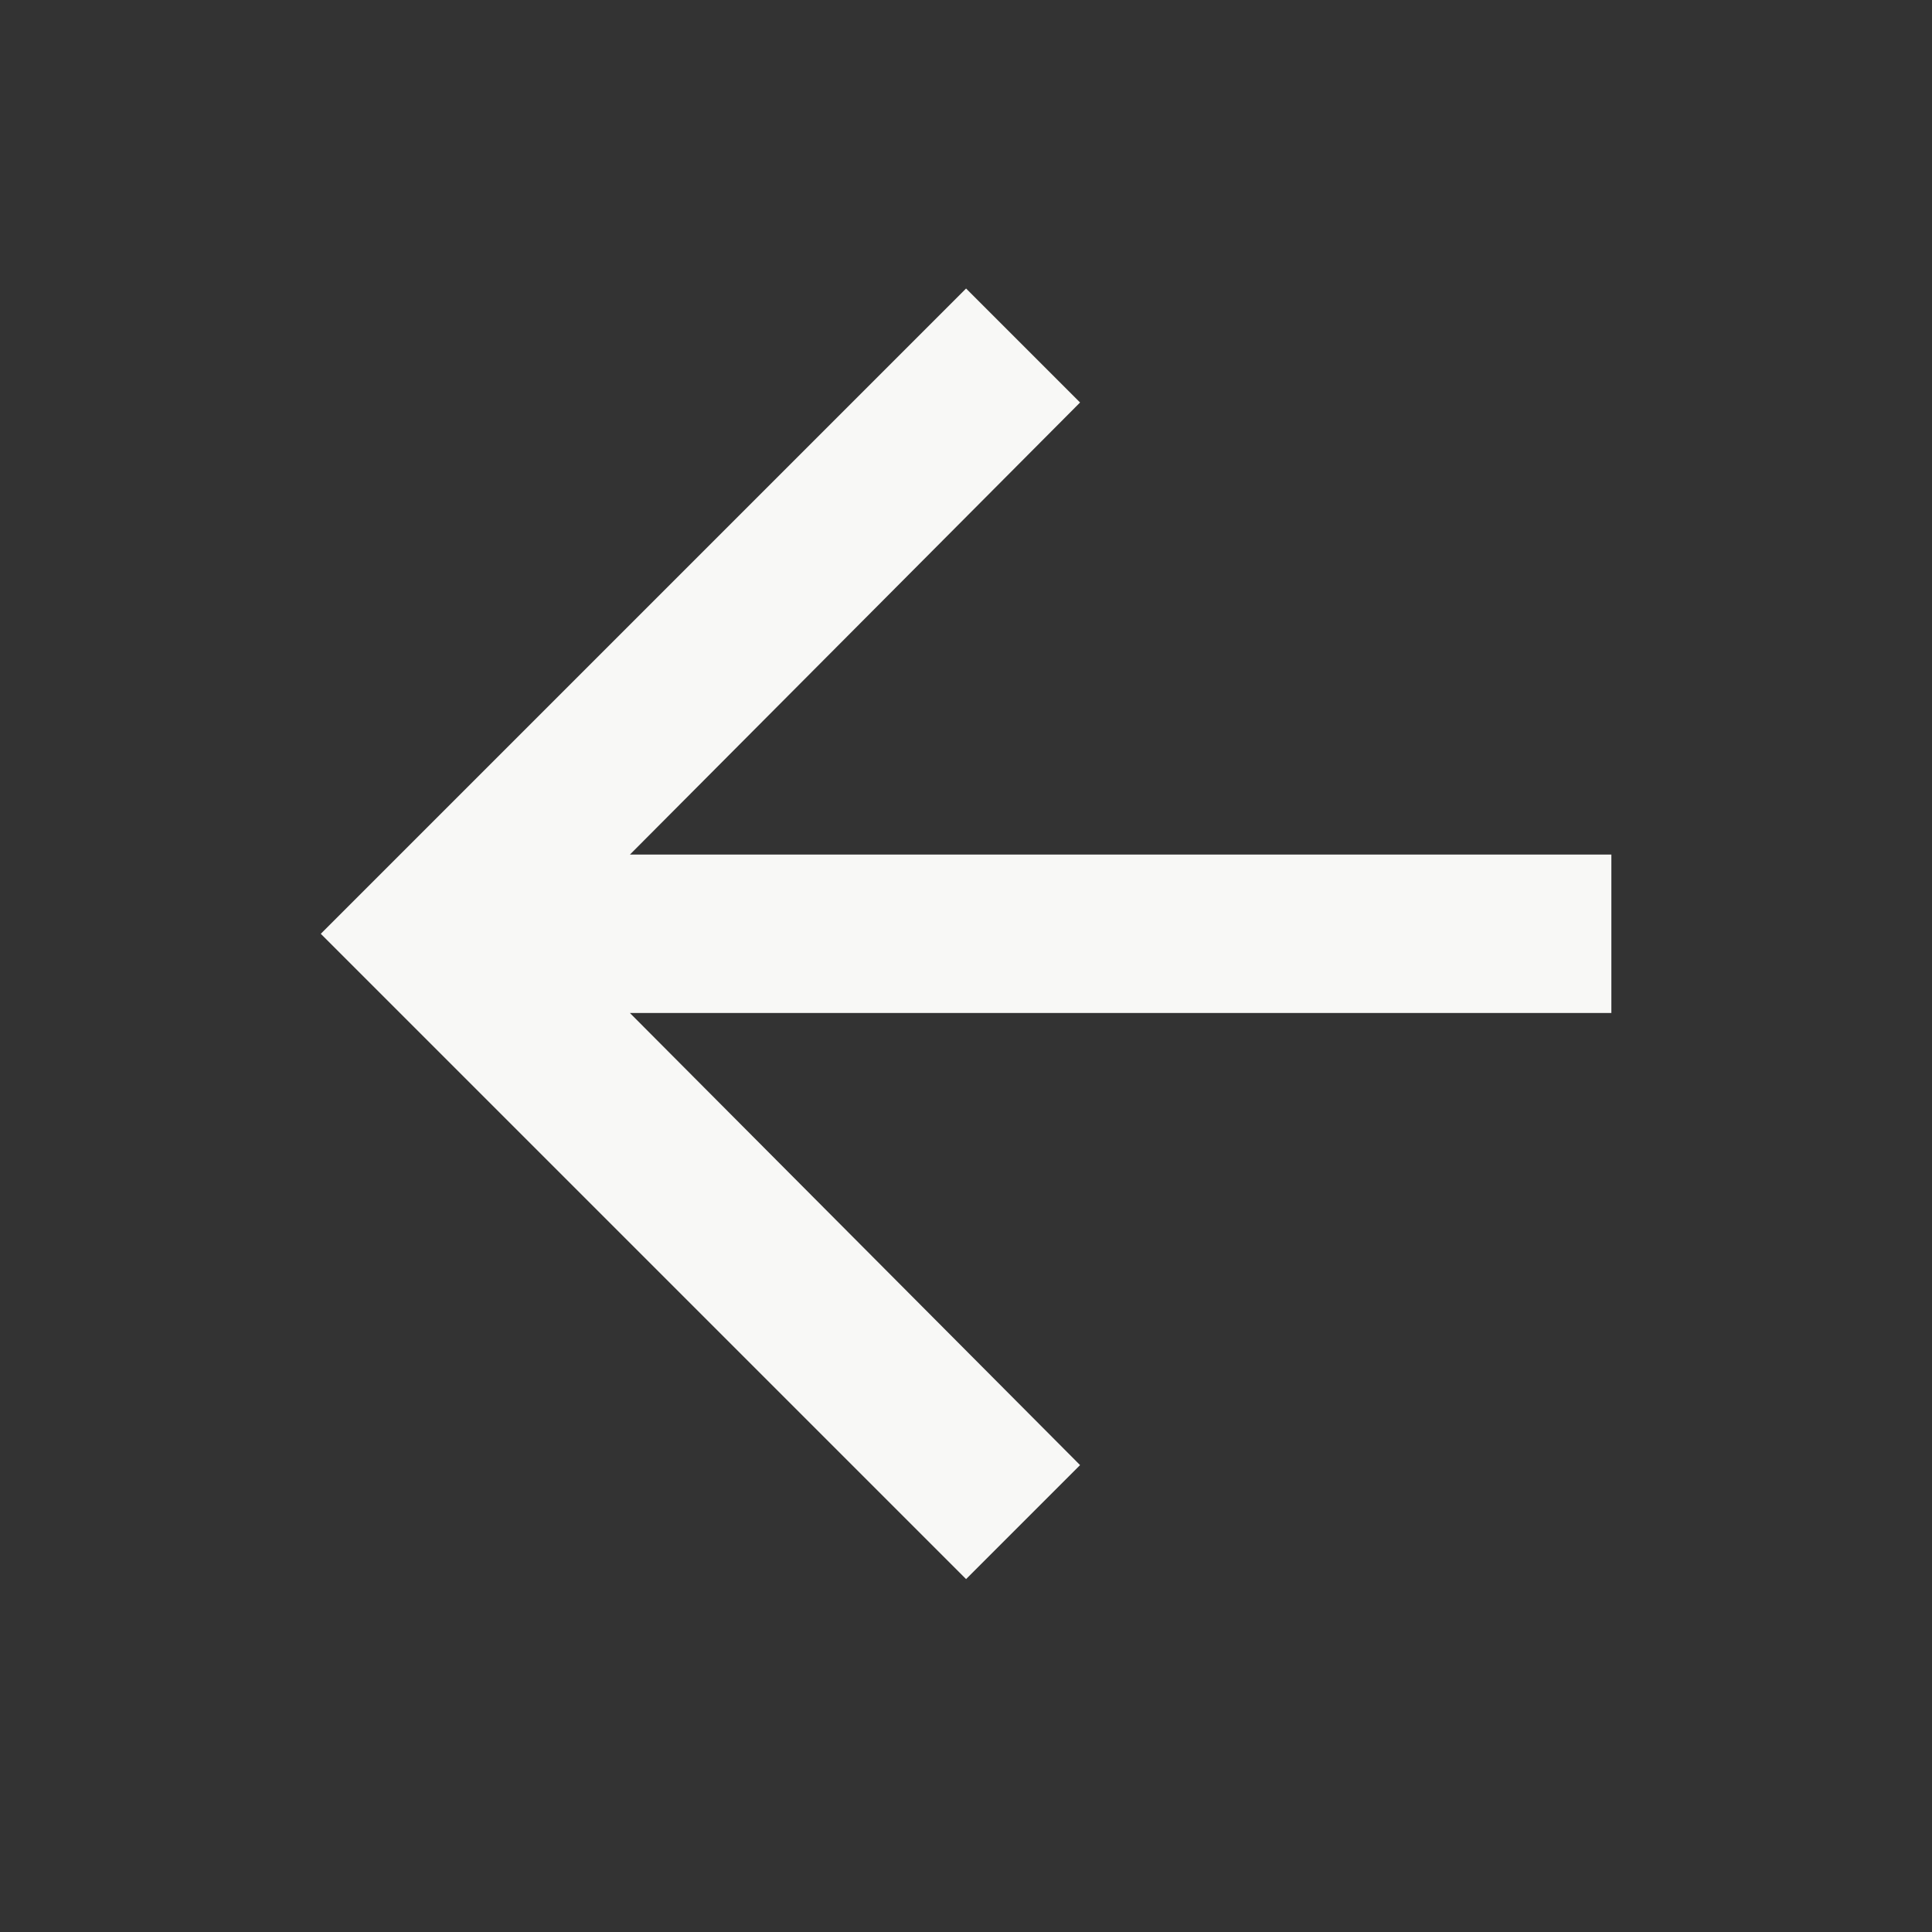
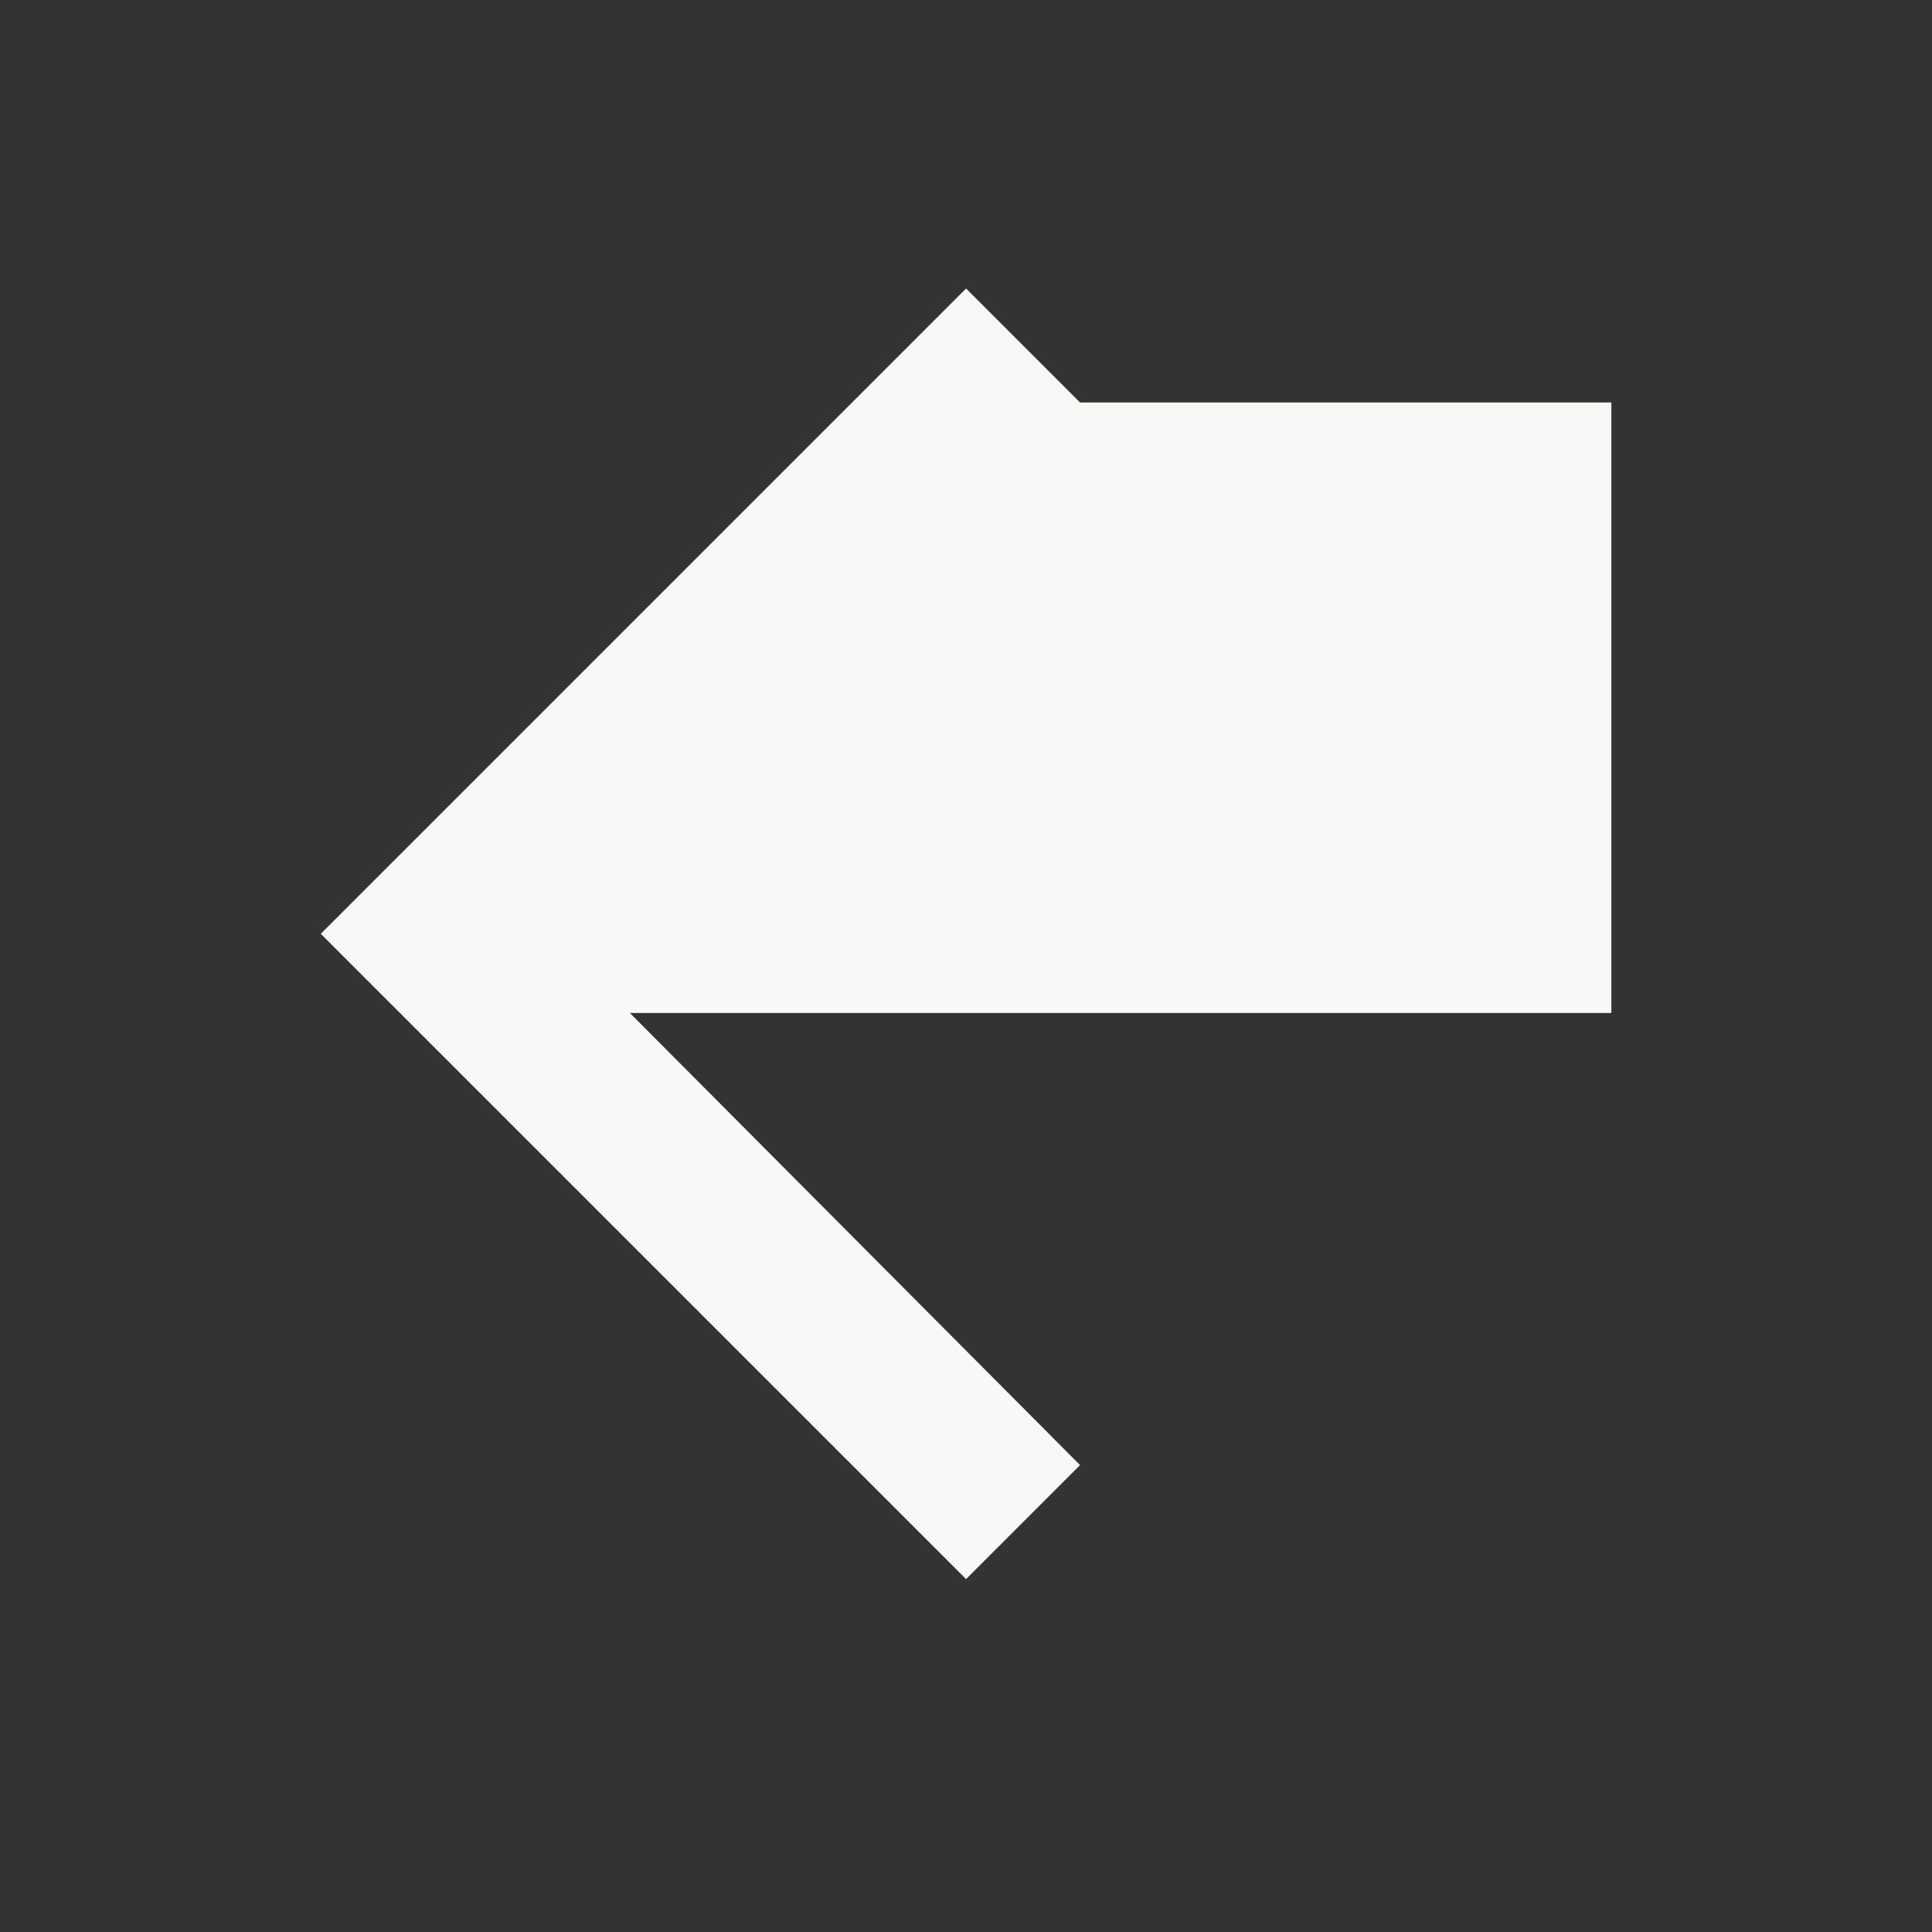
<svg xmlns="http://www.w3.org/2000/svg" width="24" height="24" viewBox="0 0 24 24" fill="none">
  <rect x="0" y="0" width="24" height="24" fill="#333333" stroke="none" />
-   <path d="M12.001 19.616L3.985 11.6L12.001 3.584L13.417 5L7.825 10.616H20.017V12.584H7.825L13.417 18.2L12.001 19.616Z" fill="#F8F8F6" />
+   <path d="M12.001 19.616L3.985 11.6L12.001 3.584L13.417 5H20.017V12.584H7.825L13.417 18.2L12.001 19.616Z" fill="#F8F8F6" />
</svg>